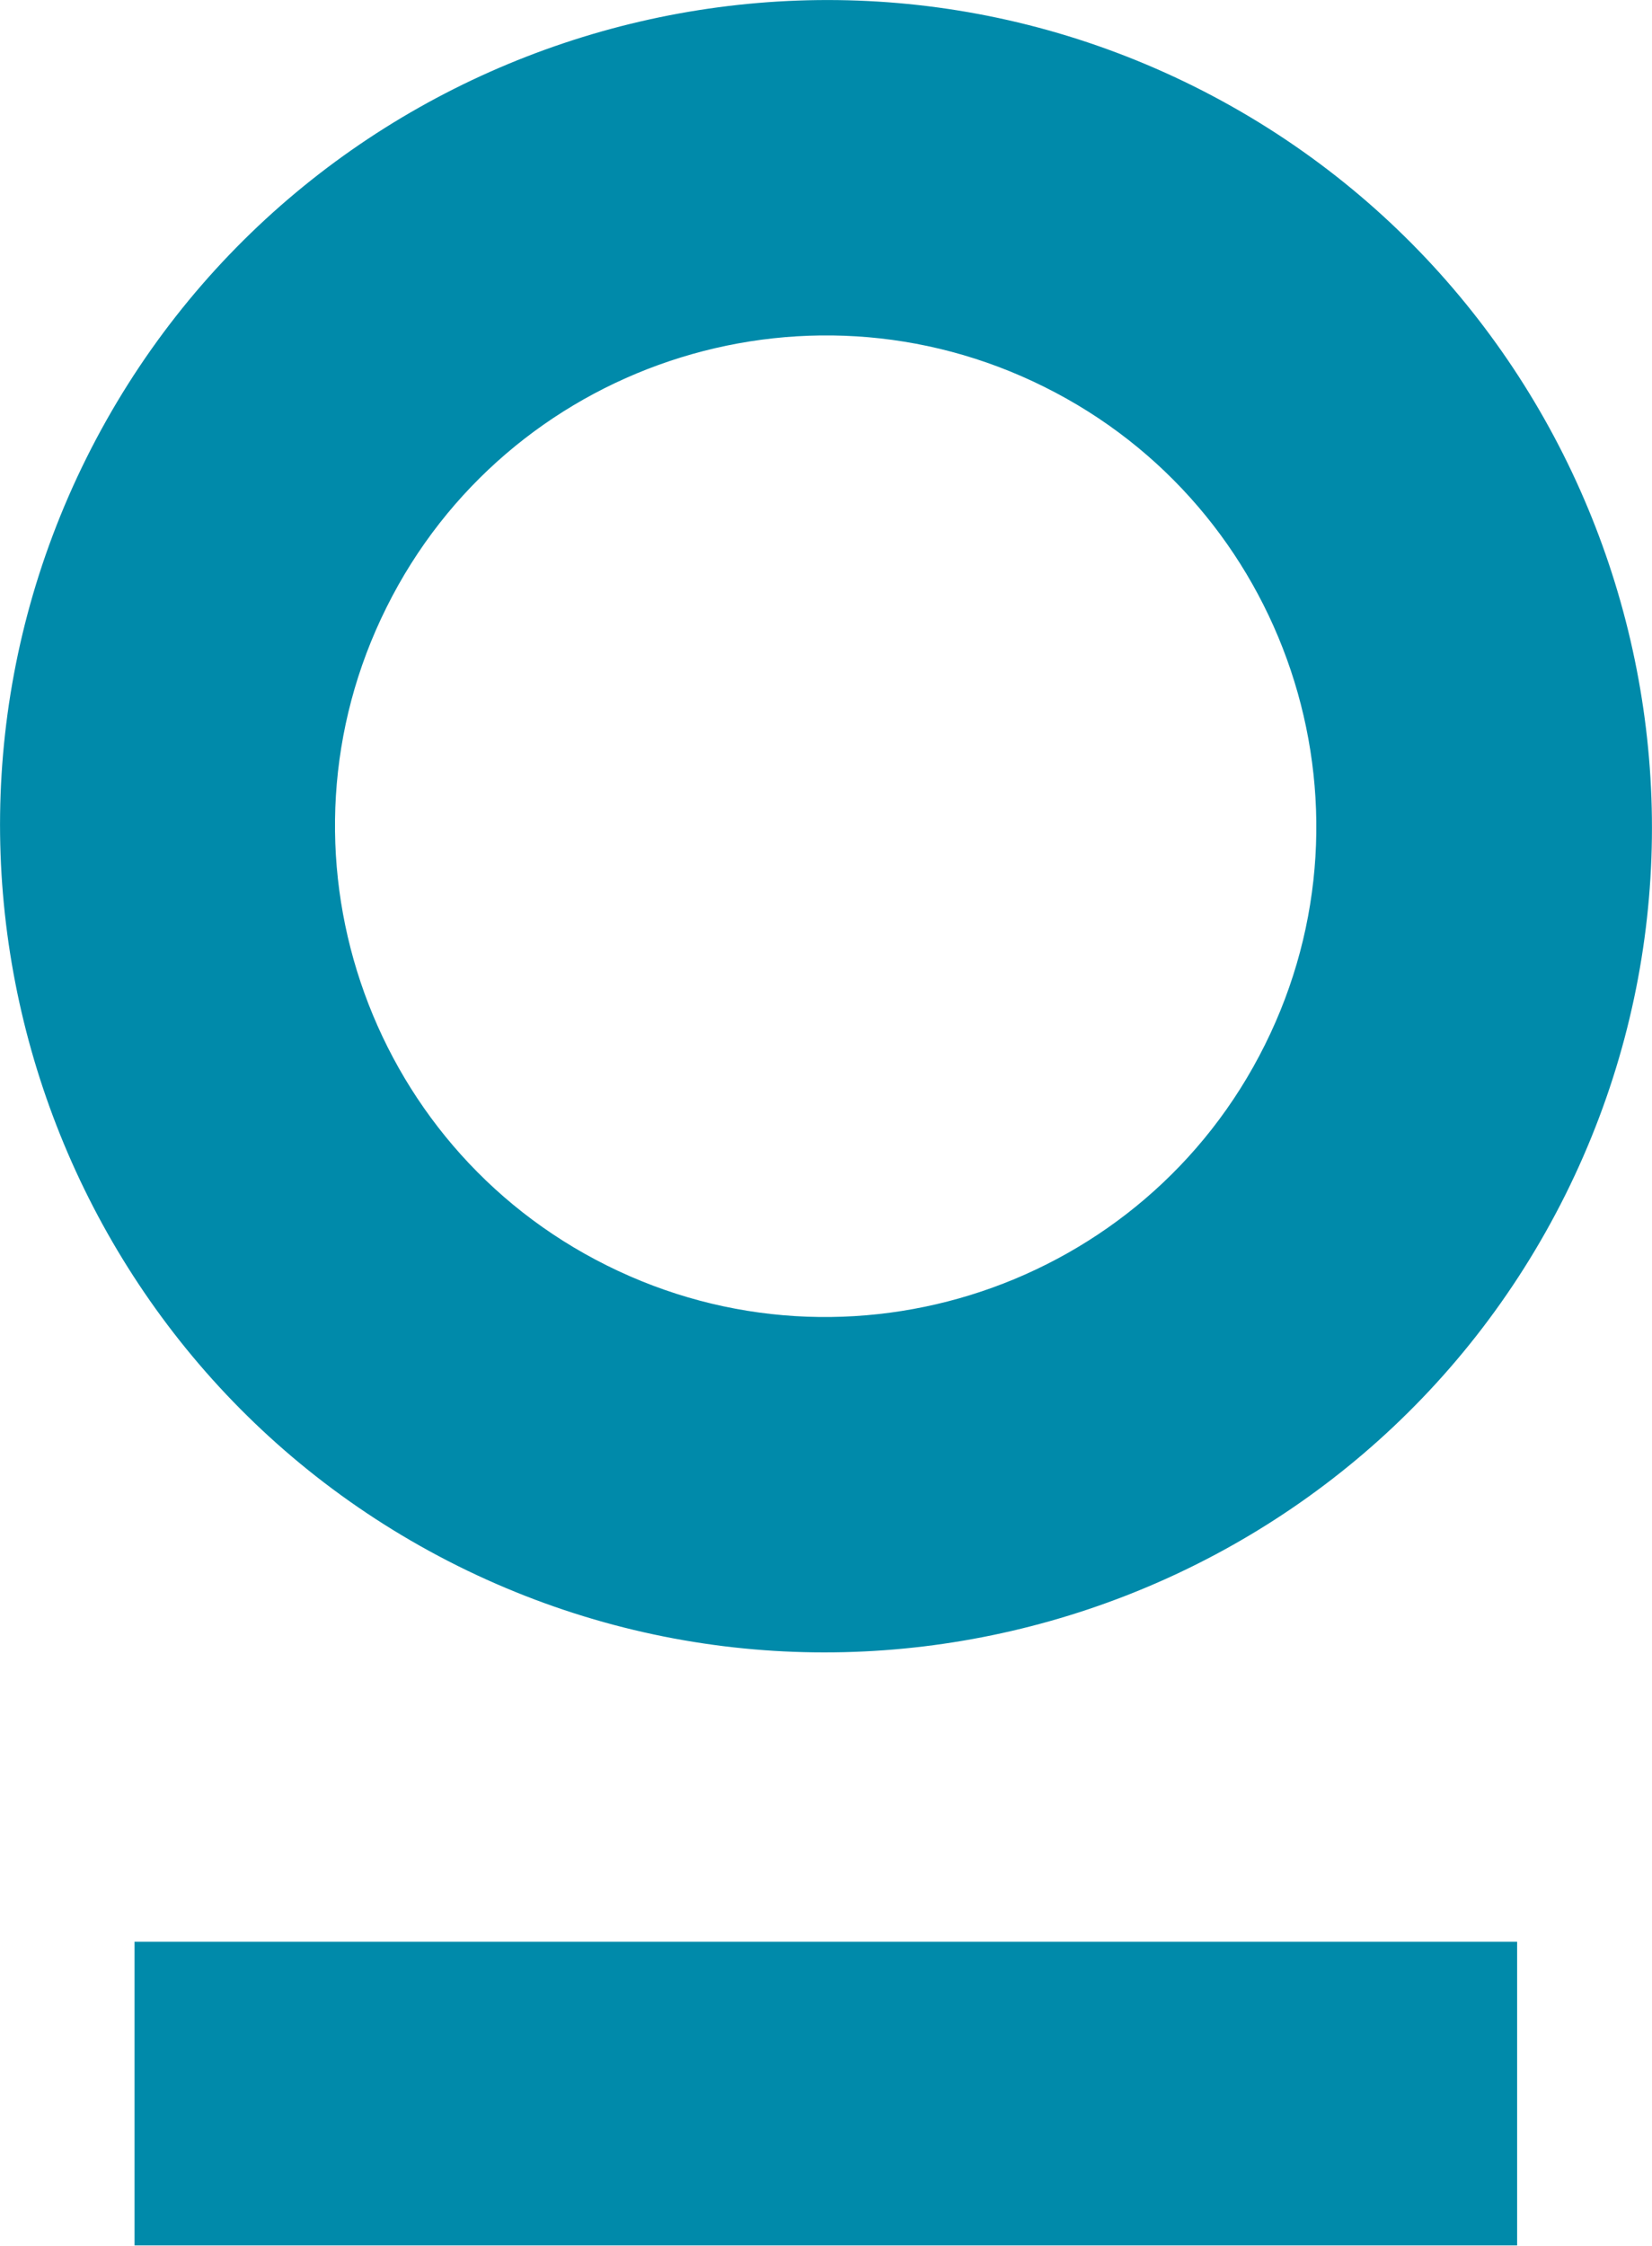
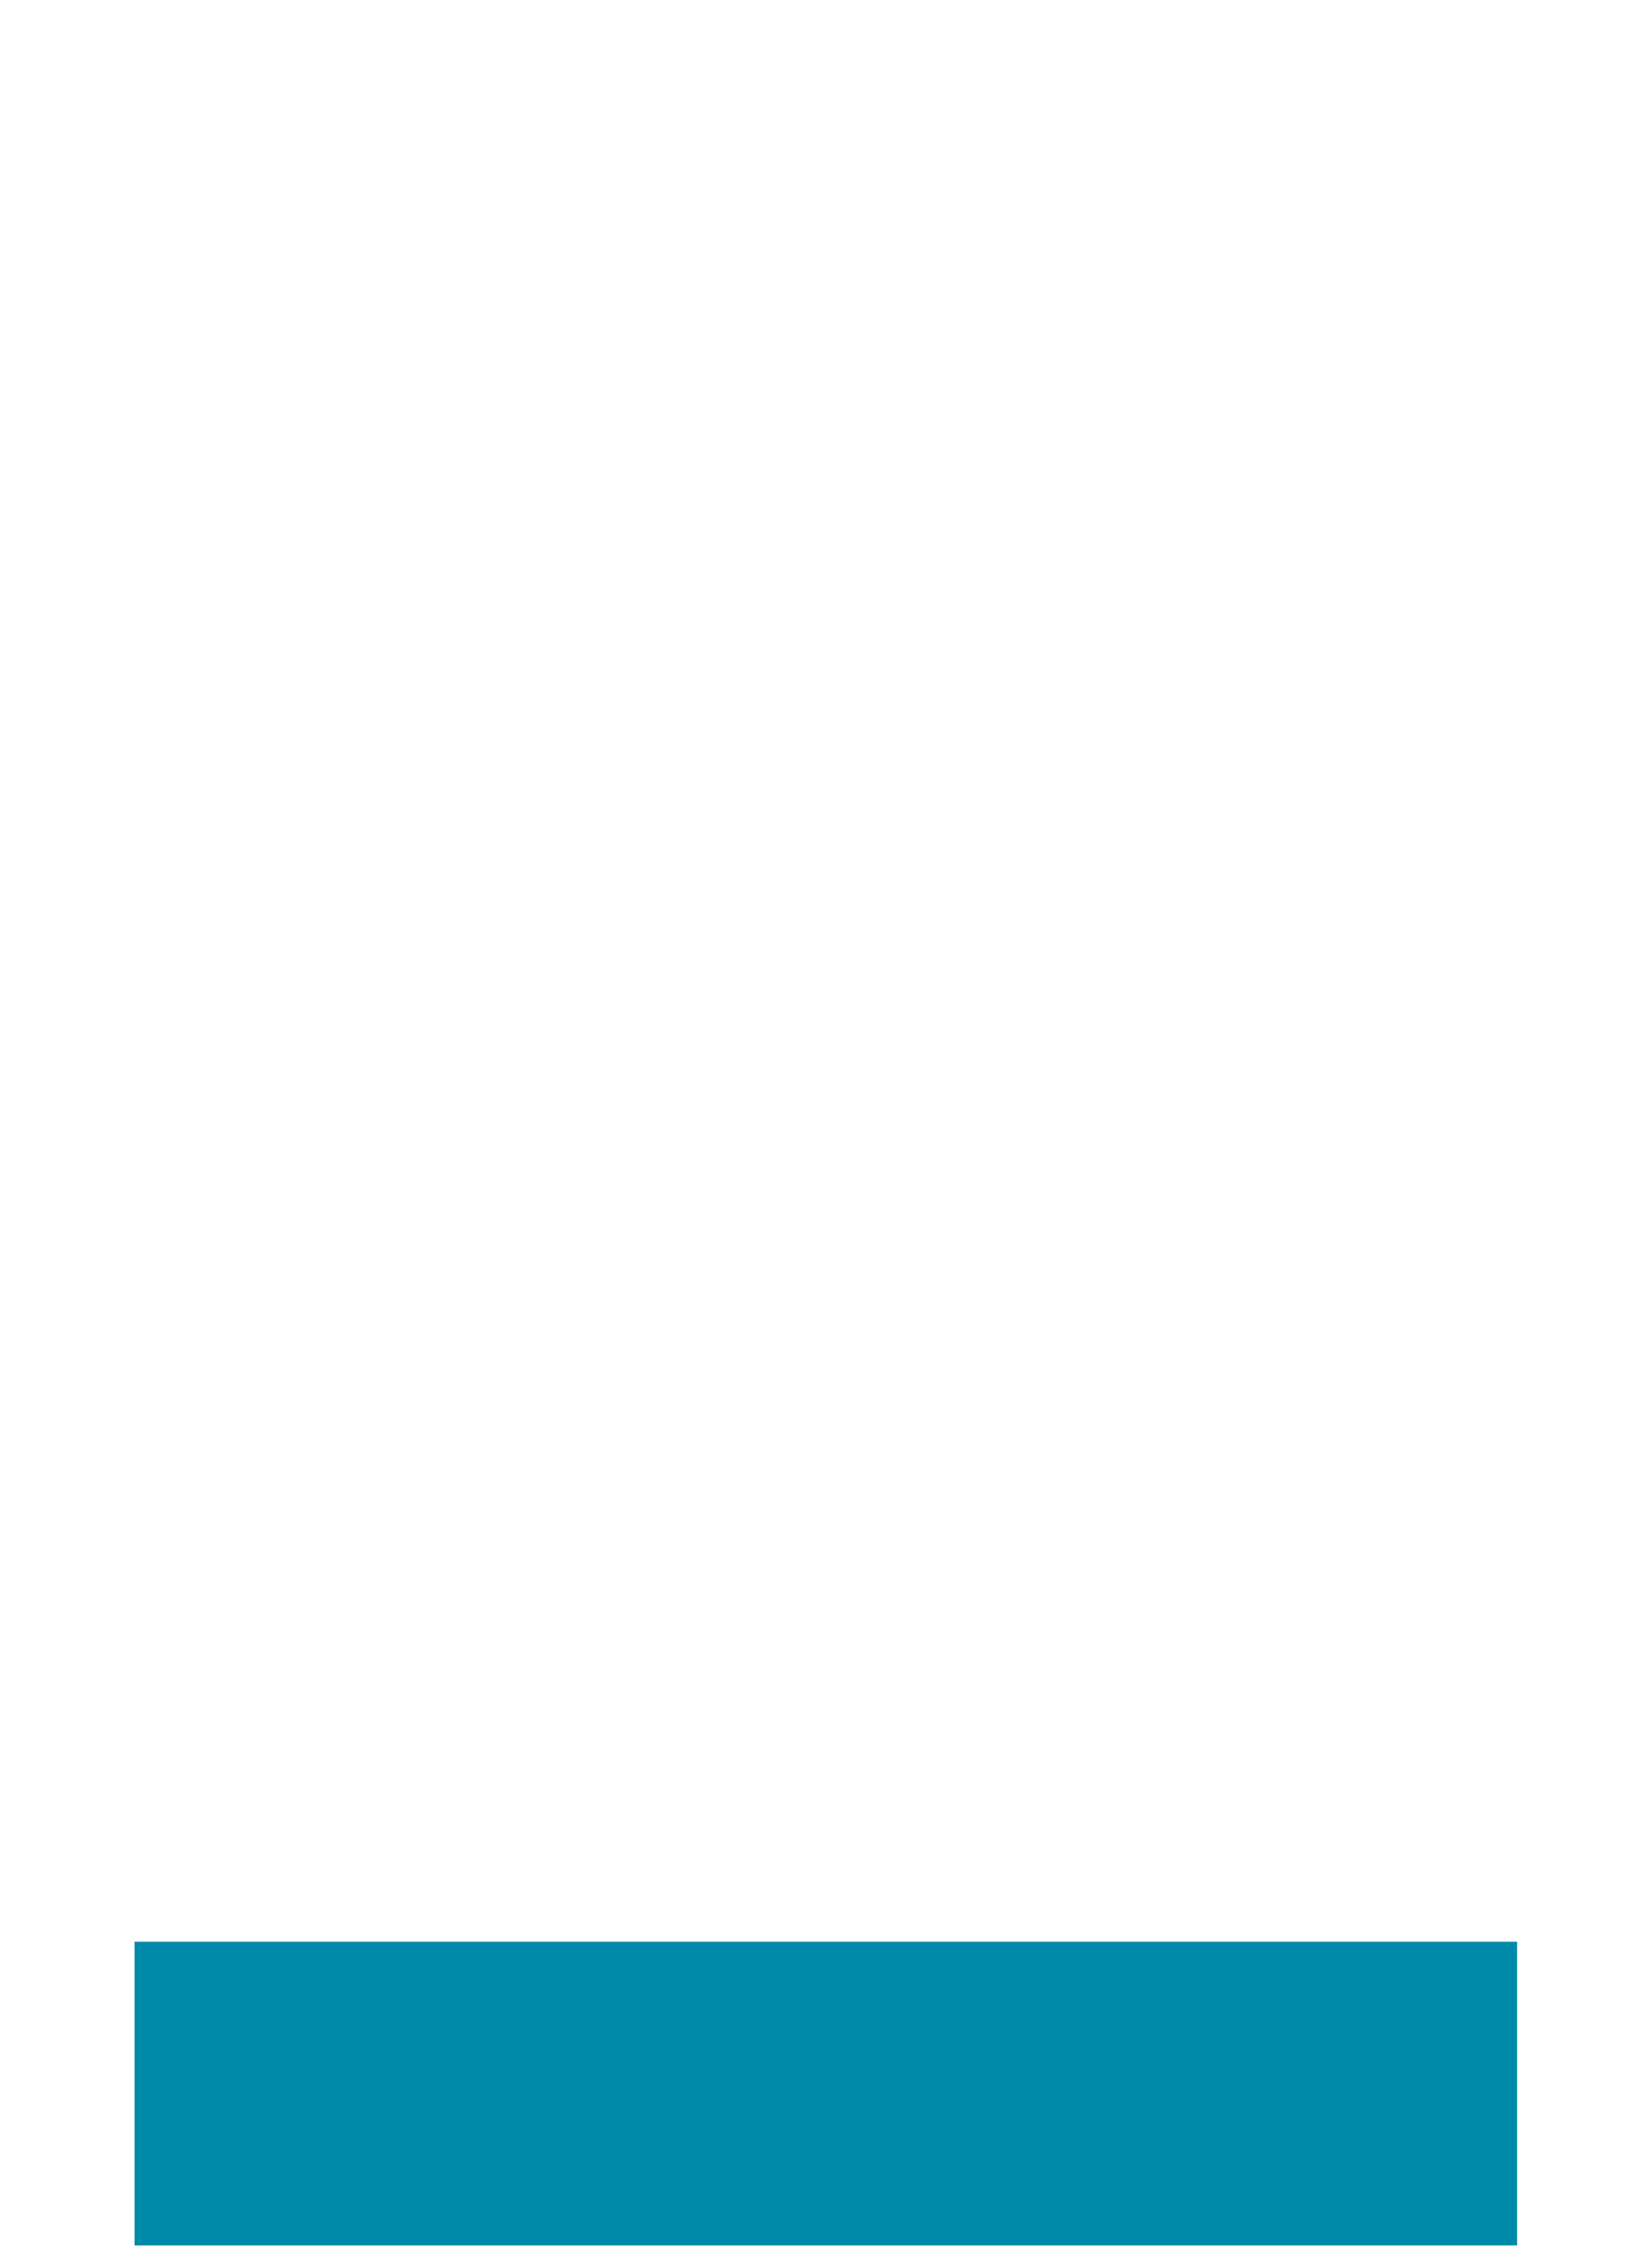
<svg xmlns="http://www.w3.org/2000/svg" id="Livello_2" data-name="Livello 2" viewBox="0 0 49.24 66.92" width="49.24" height="66.92">
  <defs>
    <style>
      .cls-1 {
        fill: #008aaa;
      }
    </style>
  </defs>
  <g id="Livello_2-2" data-name="Livello 2">
    <g>
      <rect class="cls-1" x="4.01" y="57.86" width="41.21" height="9.05" />
-       <path class="cls-1" d="m35.6,2.58c12.15,6.06,17.11,20.87,11.06,33.02-6.06,12.15-20.87,17.11-33.02,11.06C1.49,40.6-3.47,25.79,2.58,13.64,8.64,1.49,23.45-3.47,35.6,2.58Zm-17.51,35.13c7.22,3.6,16.02.65,19.61-6.57,3.6-7.22.65-16.02-6.57-19.61-7.22-3.6-16.02-.65-19.61,6.57-3.6,7.22-.65,16.02,6.57,19.61Z" />
    </g>
  </g>
</svg>